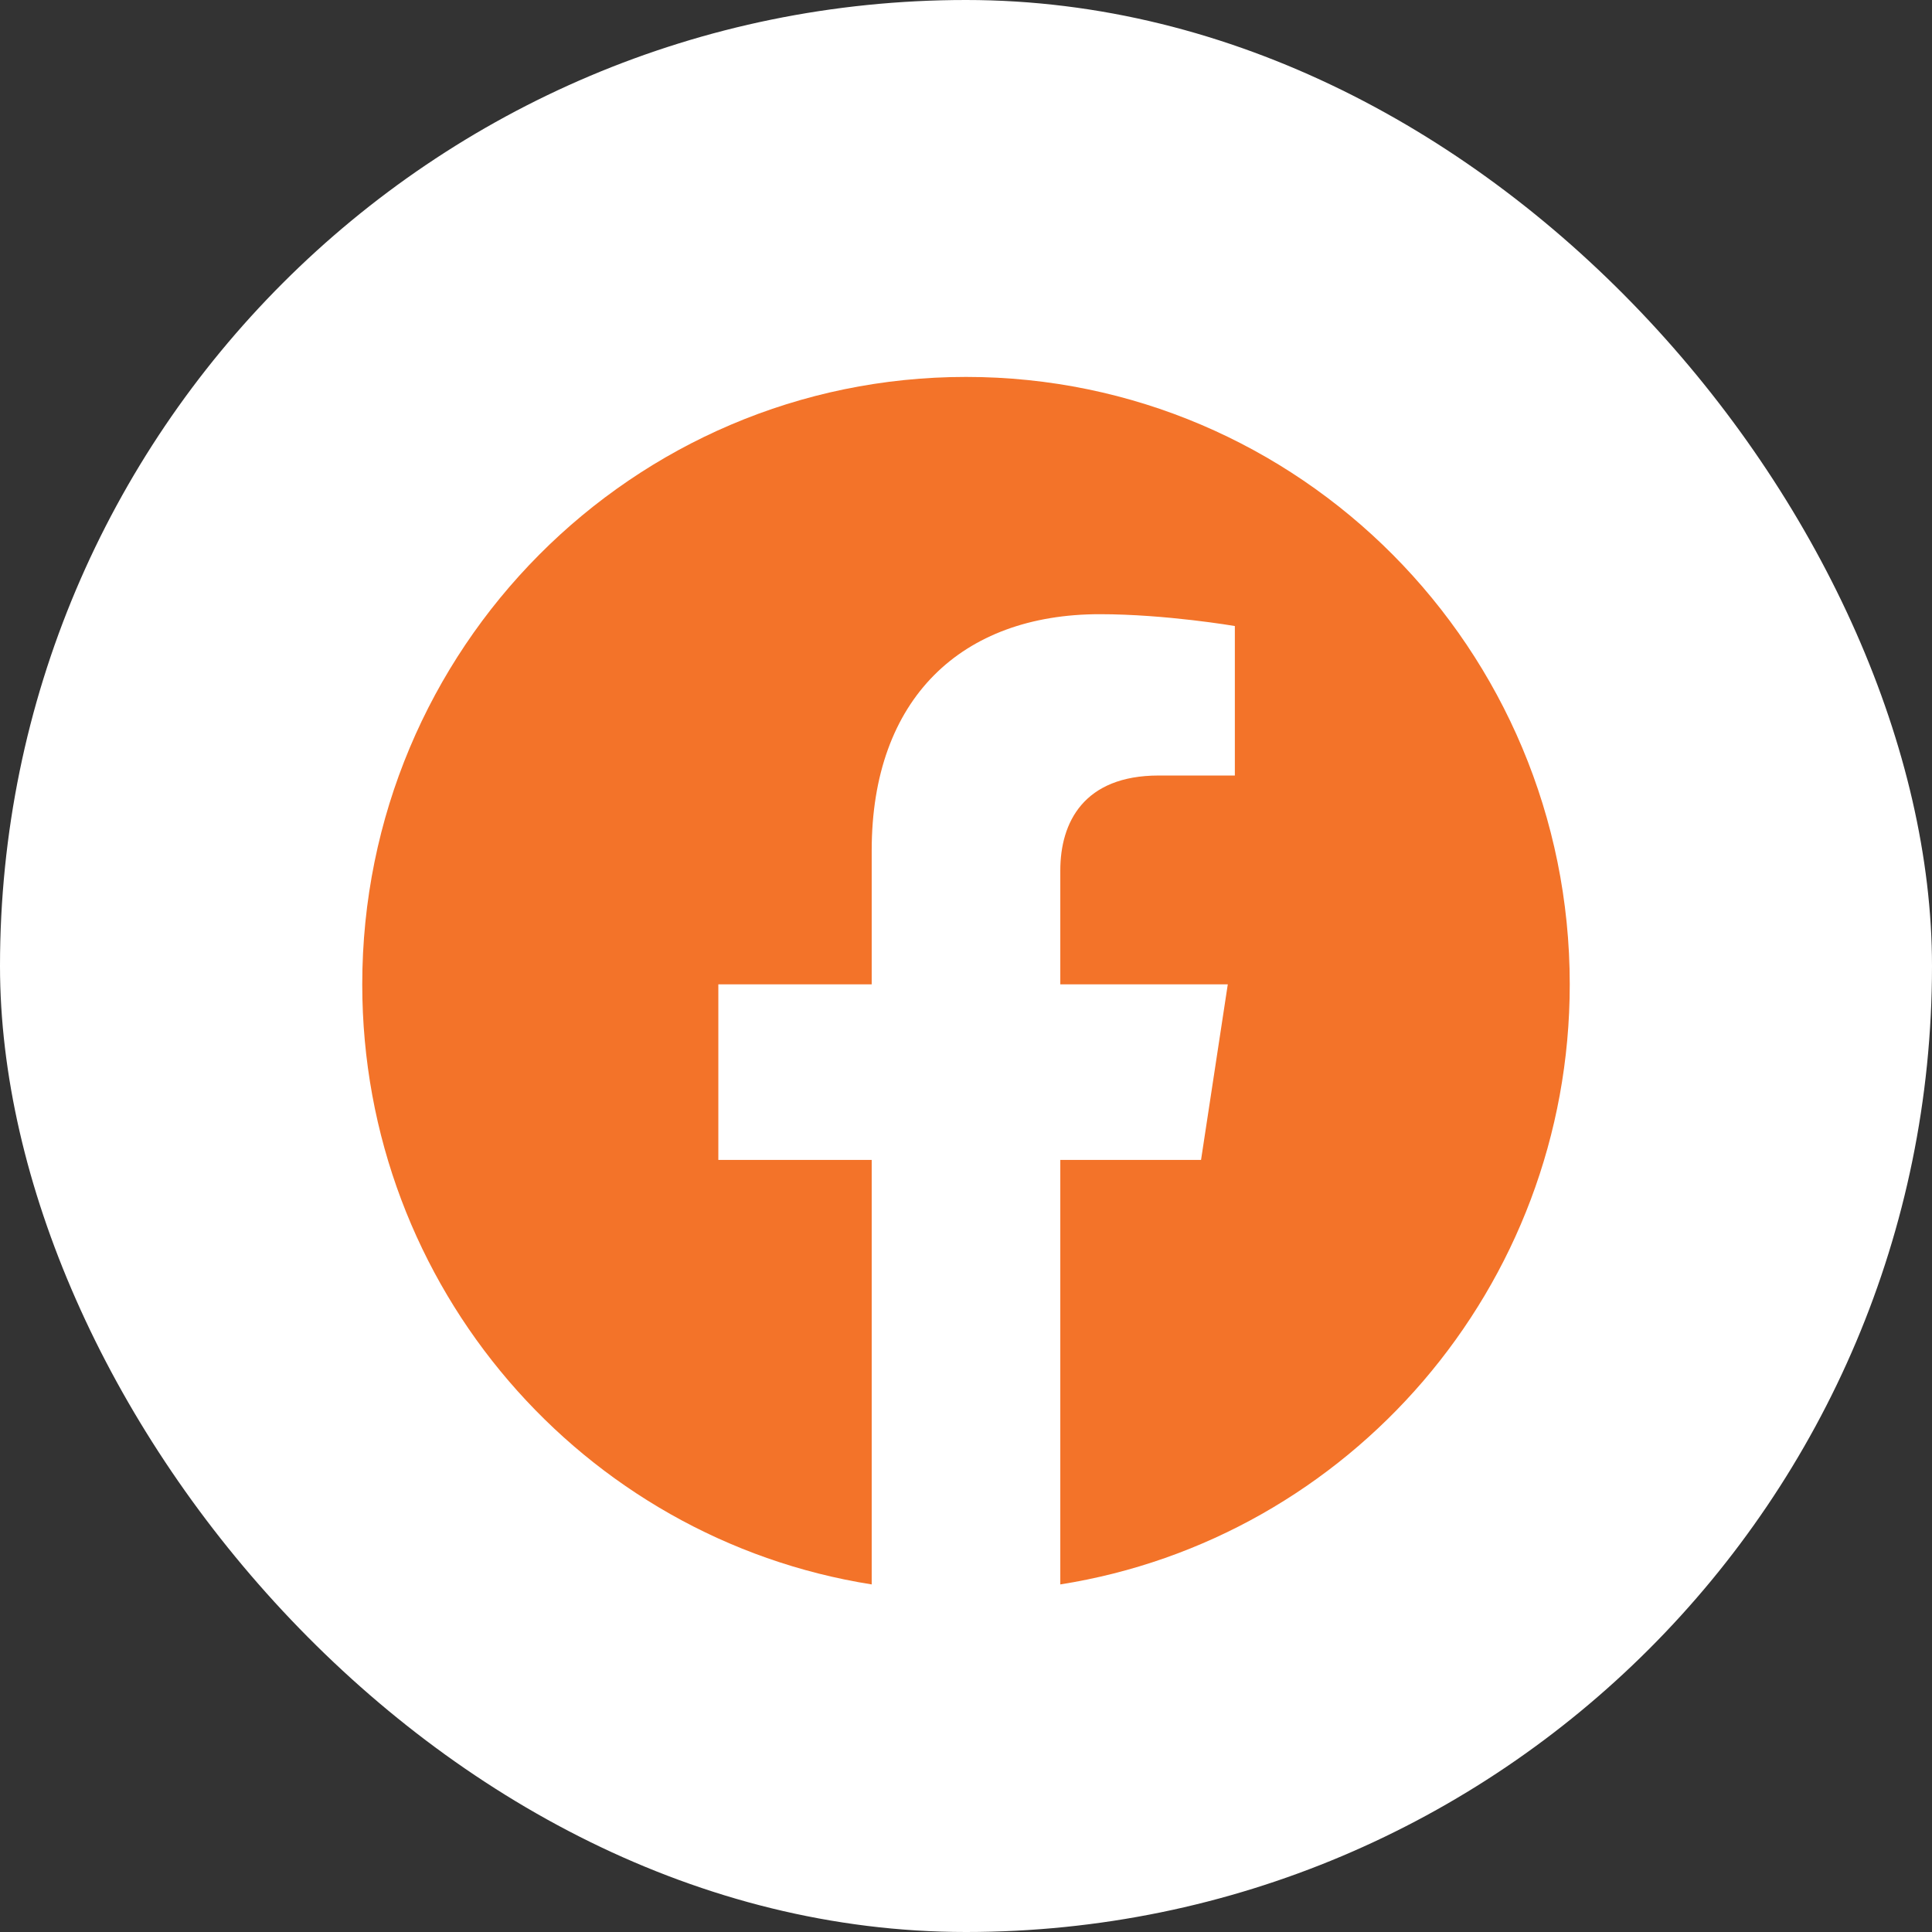
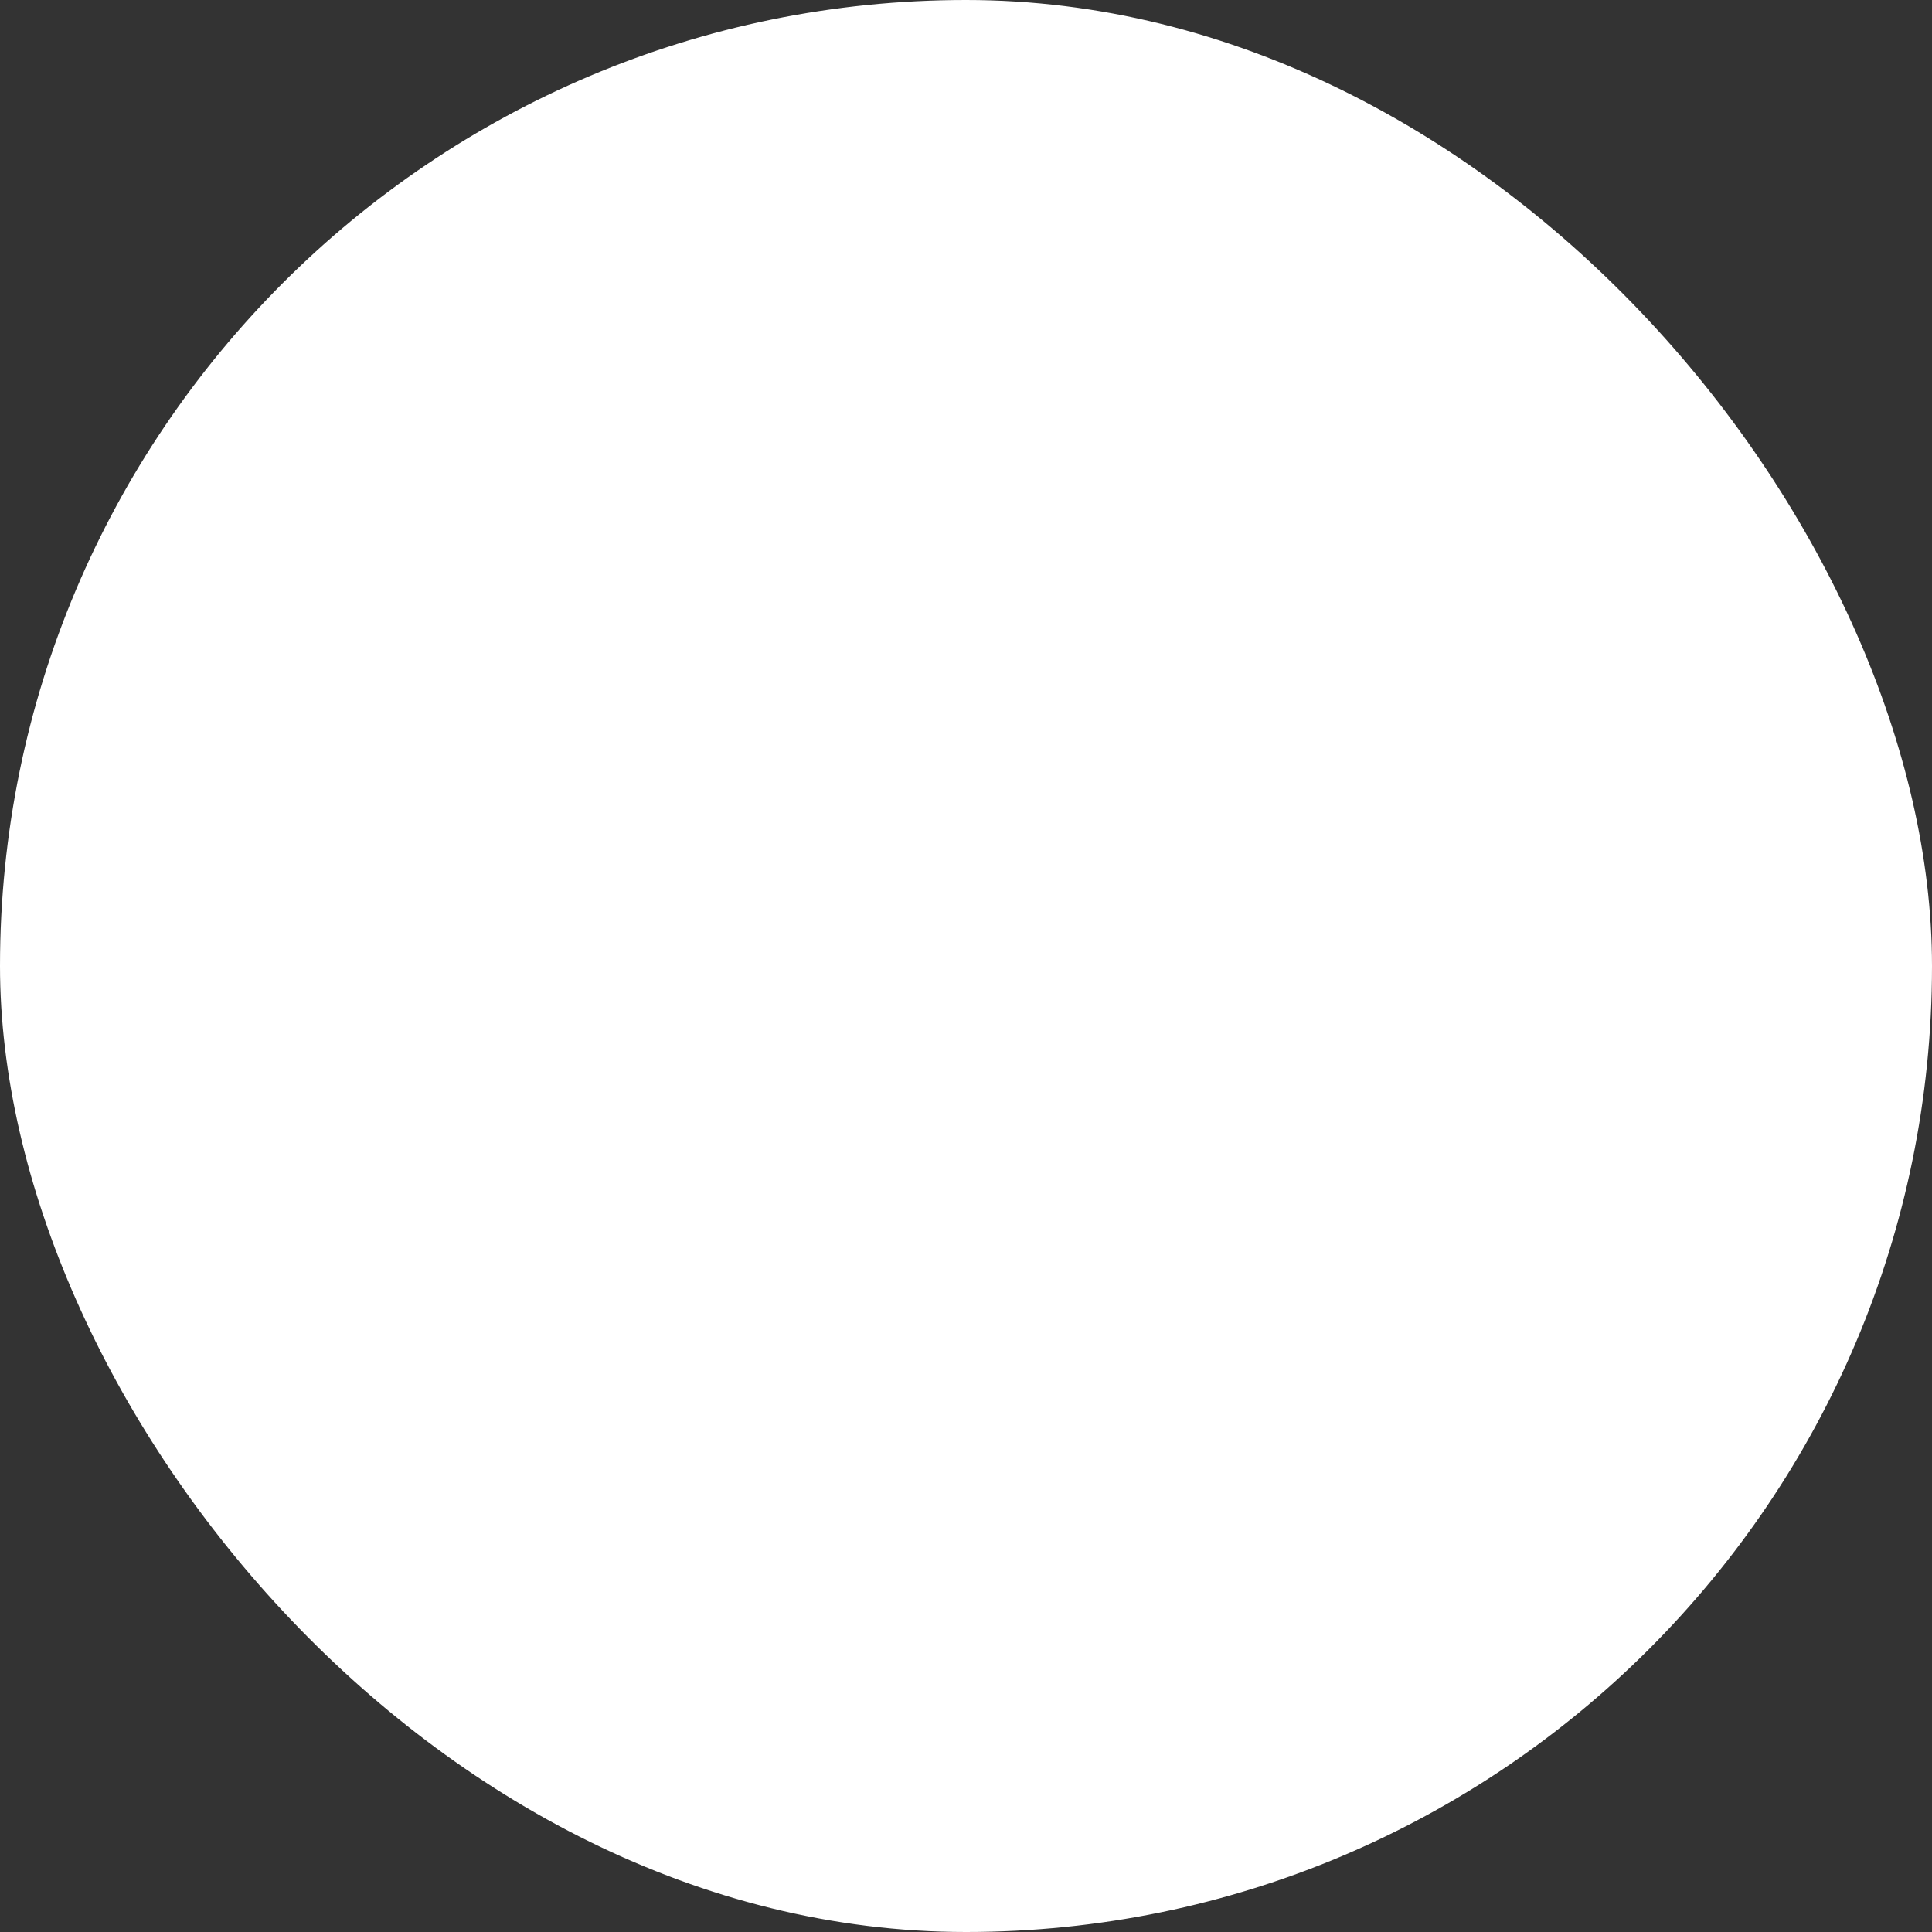
<svg xmlns="http://www.w3.org/2000/svg" width="32" height="32" viewBox="0 0 32 32" fill="none">
  <rect x="0" y="0" width="32" height="32" fill="#333333" stroke="none" />
  <rect width="32" height="32" rx="16" fill="white" />
-   <path d="M26 16.304C26 10.747 21.523 6.243 16 6.243C10.477 6.243 6 10.747 6 16.304C6 21.326 9.657 25.488 14.438 26.243V19.212H11.898V16.304H14.438V14.087C14.438 11.566 15.931 10.173 18.215 10.173C19.309 10.173 20.453 10.369 20.453 10.369V12.845H19.192C17.95 12.845 17.562 13.621 17.562 14.417V16.304H20.336L19.893 19.212H17.562V26.243C22.343 25.488 26 21.326 26 16.304Z" fill="#F37329" />
</svg>